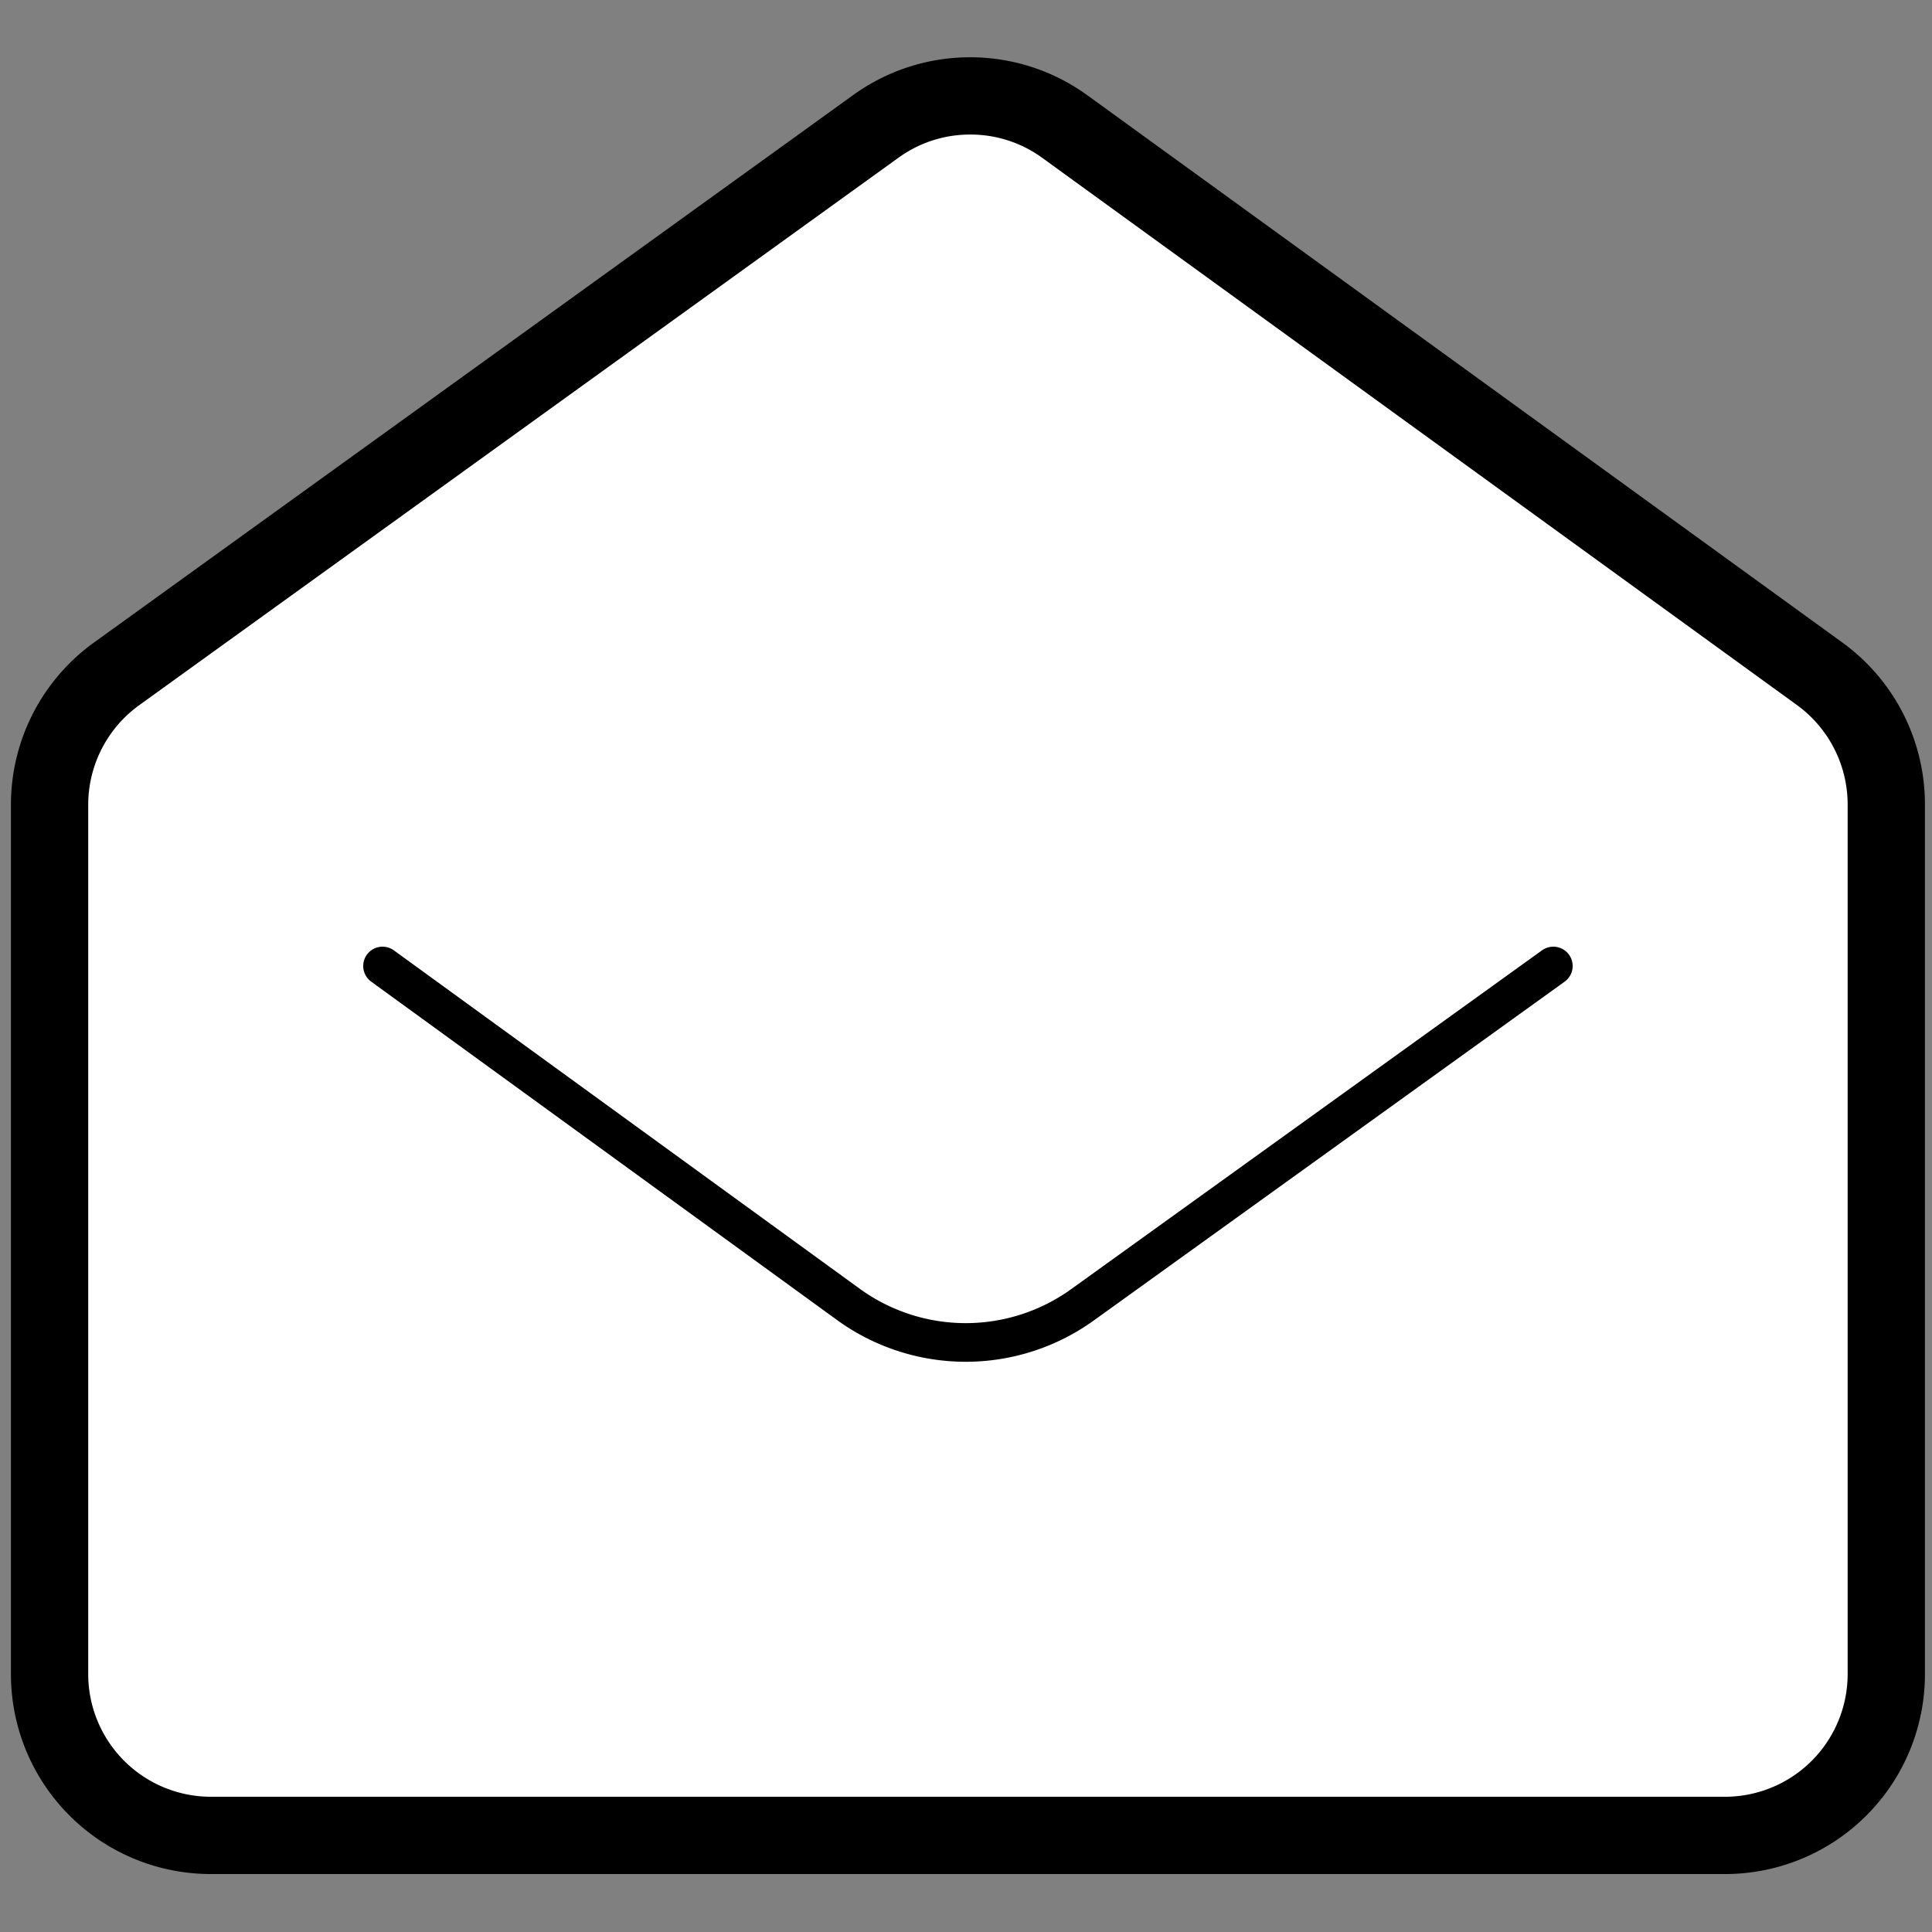
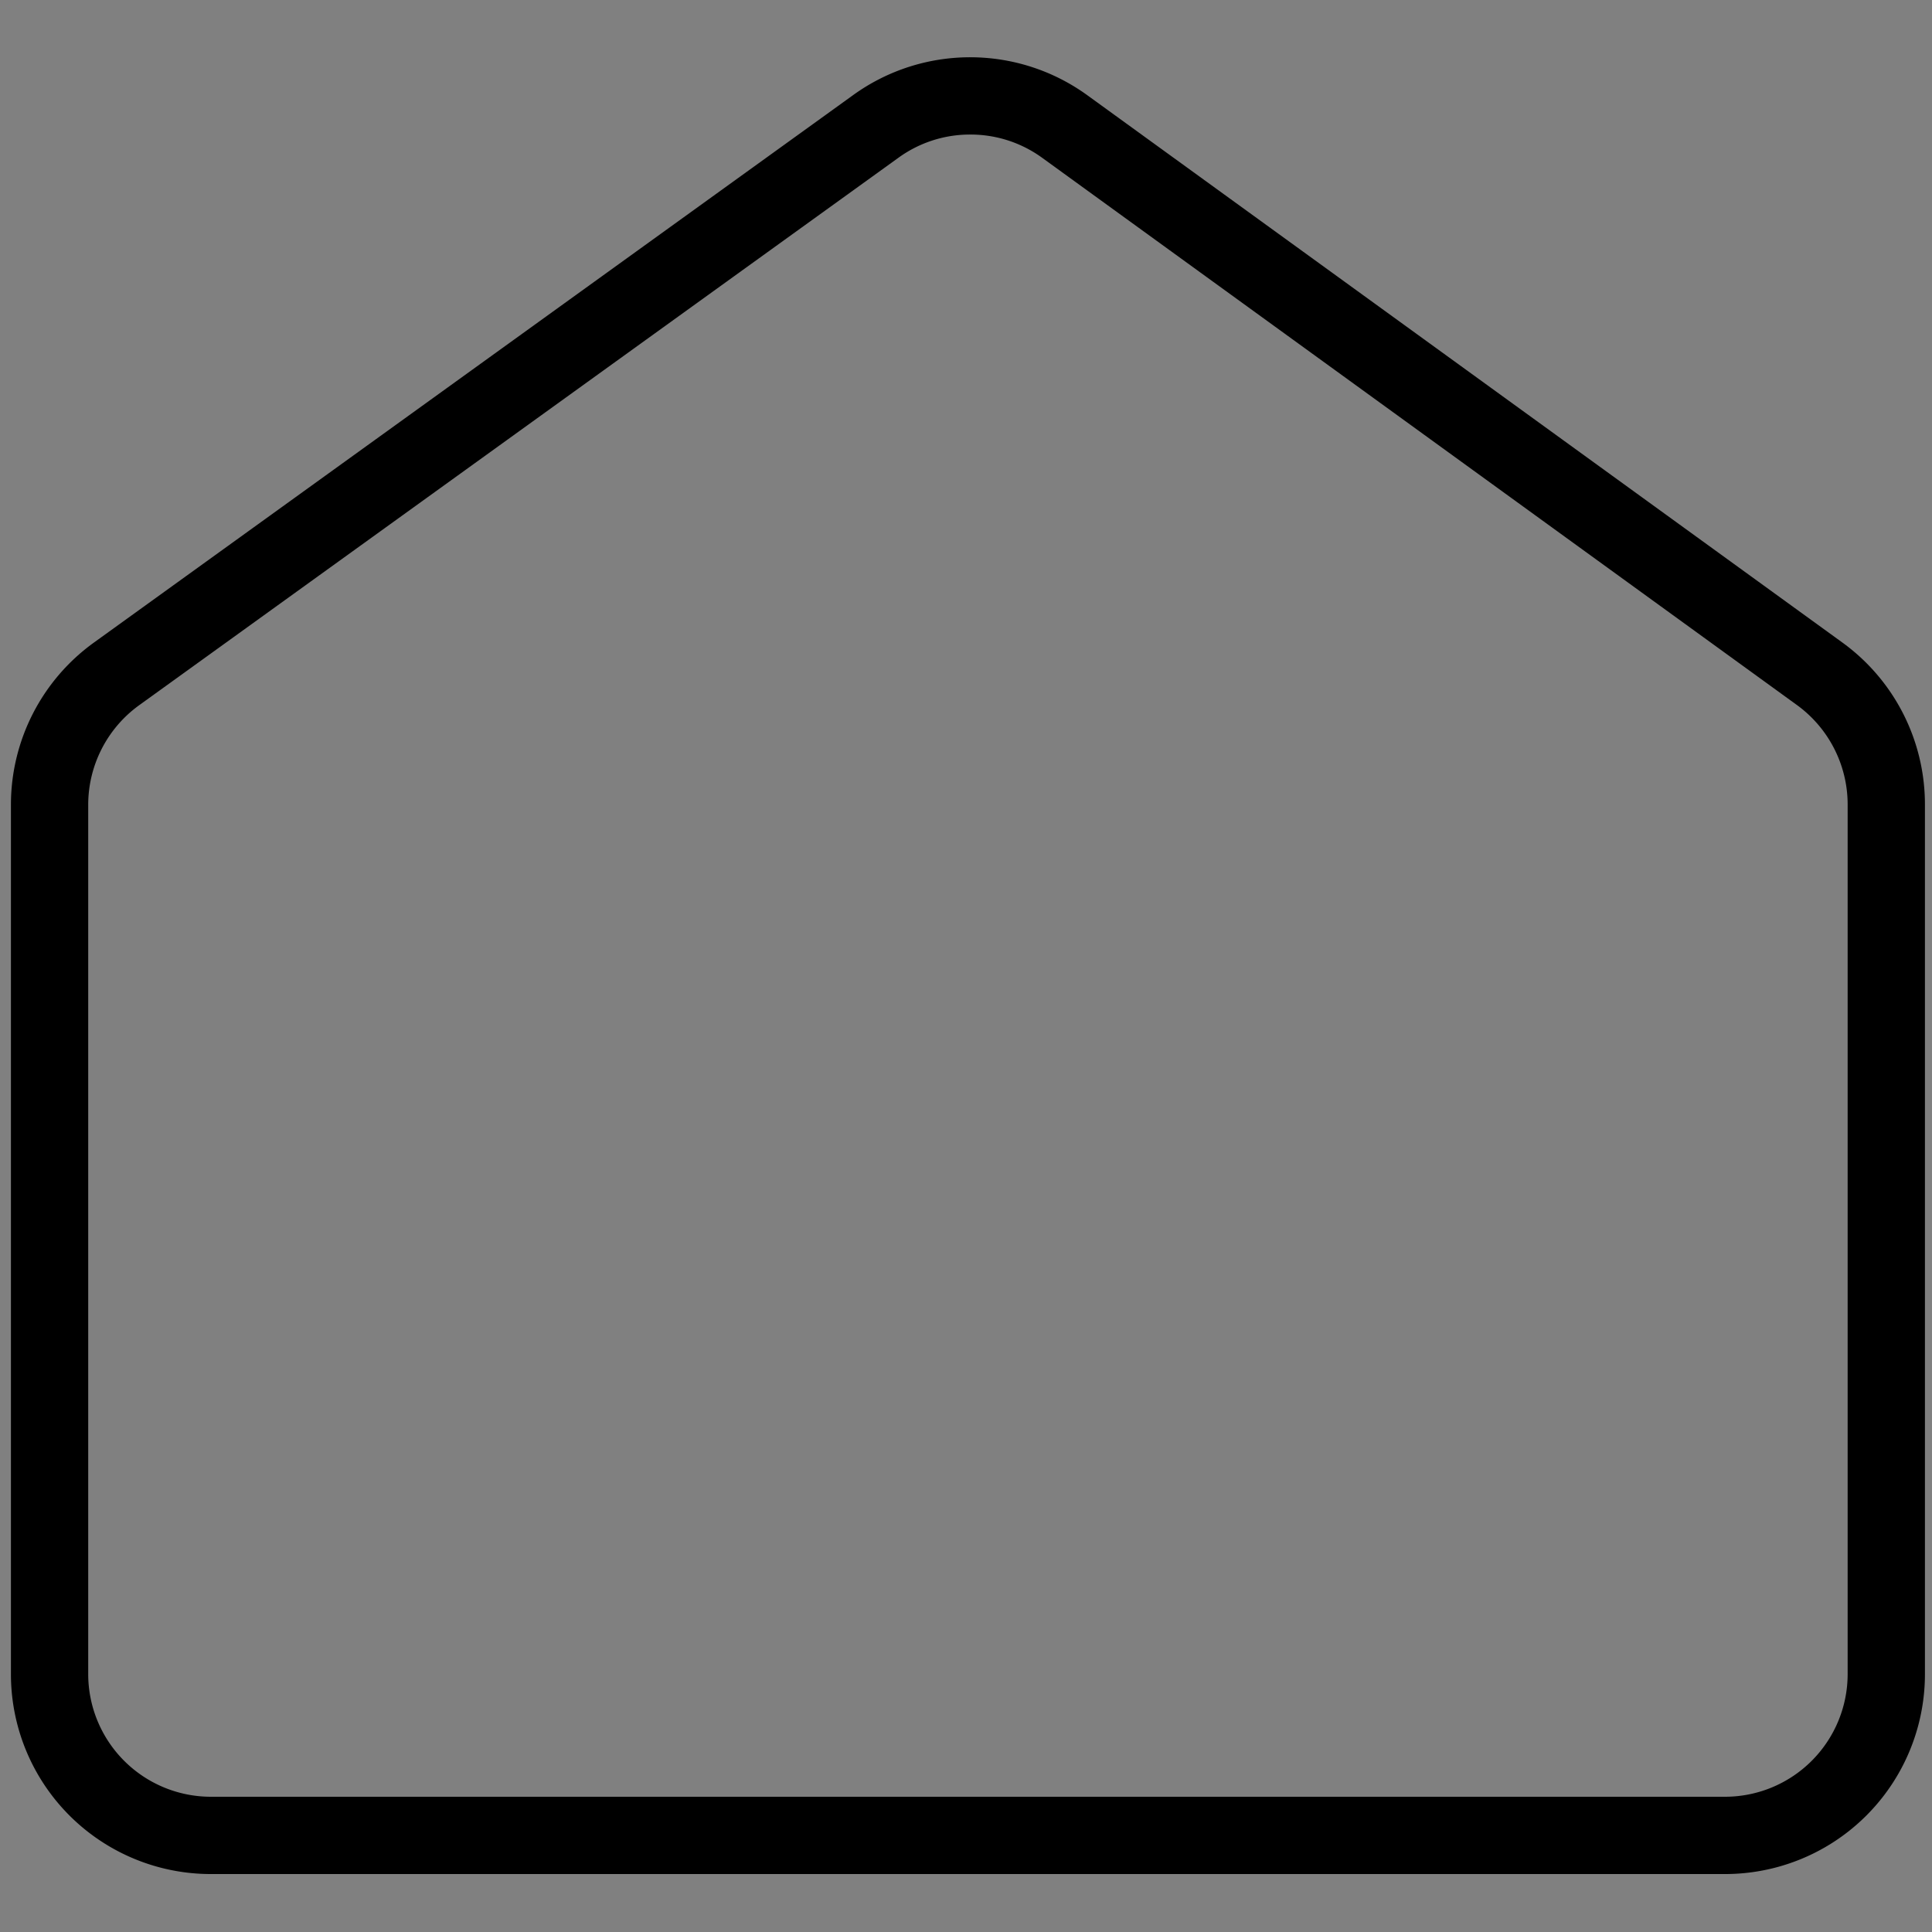
<svg xmlns="http://www.w3.org/2000/svg" id="Layer_1" data-name="Layer 1" viewBox="0 0 500 500">
  <rect x="0" y="0" width="500" height="500" fill="#808080" stroke="none" />
  <defs>
    <style>.cls-1,.cls-2{fill:#fff;}.cls-2{stroke:#000;stroke-linecap:round;stroke-miterlimit:10;stroke-width:10px;}</style>
  </defs>
-   <path class="cls-1" d="M54.55,475a41.77,41.77,0,0,1-41.72-41.72v-225a41.81,41.81,0,0,1,17.32-33.84L226.67,32.71a41.68,41.68,0,0,1,48.89.06L470.94,174.39a41.83,41.83,0,0,1,17.23,33.78V433.28A41.77,41.77,0,0,1,446.45,475Z" />
  <path d="M251.07,14.82v20a31.54,31.54,0,0,1,18.62,6L465.07,182.48a31.83,31.83,0,0,1,13.1,25.69V433.28A31.76,31.76,0,0,1,446.45,465H54.55a31.76,31.76,0,0,1-31.72-31.72v-225A31.8,31.8,0,0,1,36,182.52L232.52,40.82a31.52,31.52,0,0,1,18.55-6v-20m0,0a51.67,51.67,0,0,0-30.25,9.77L24.3,166.3A51.72,51.72,0,0,0,2.83,208.25v225A51.72,51.72,0,0,0,54.55,485h391.9a51.72,51.72,0,0,0,51.72-51.72V208.17a51.72,51.72,0,0,0-21.36-41.88L281.43,24.67a51.67,51.67,0,0,0-30.36-9.85Z" />
-   <path class="cls-2" d="M402,250,280.18,337.66a51.73,51.73,0,0,1-60.61-.08L99,250" />
</svg>